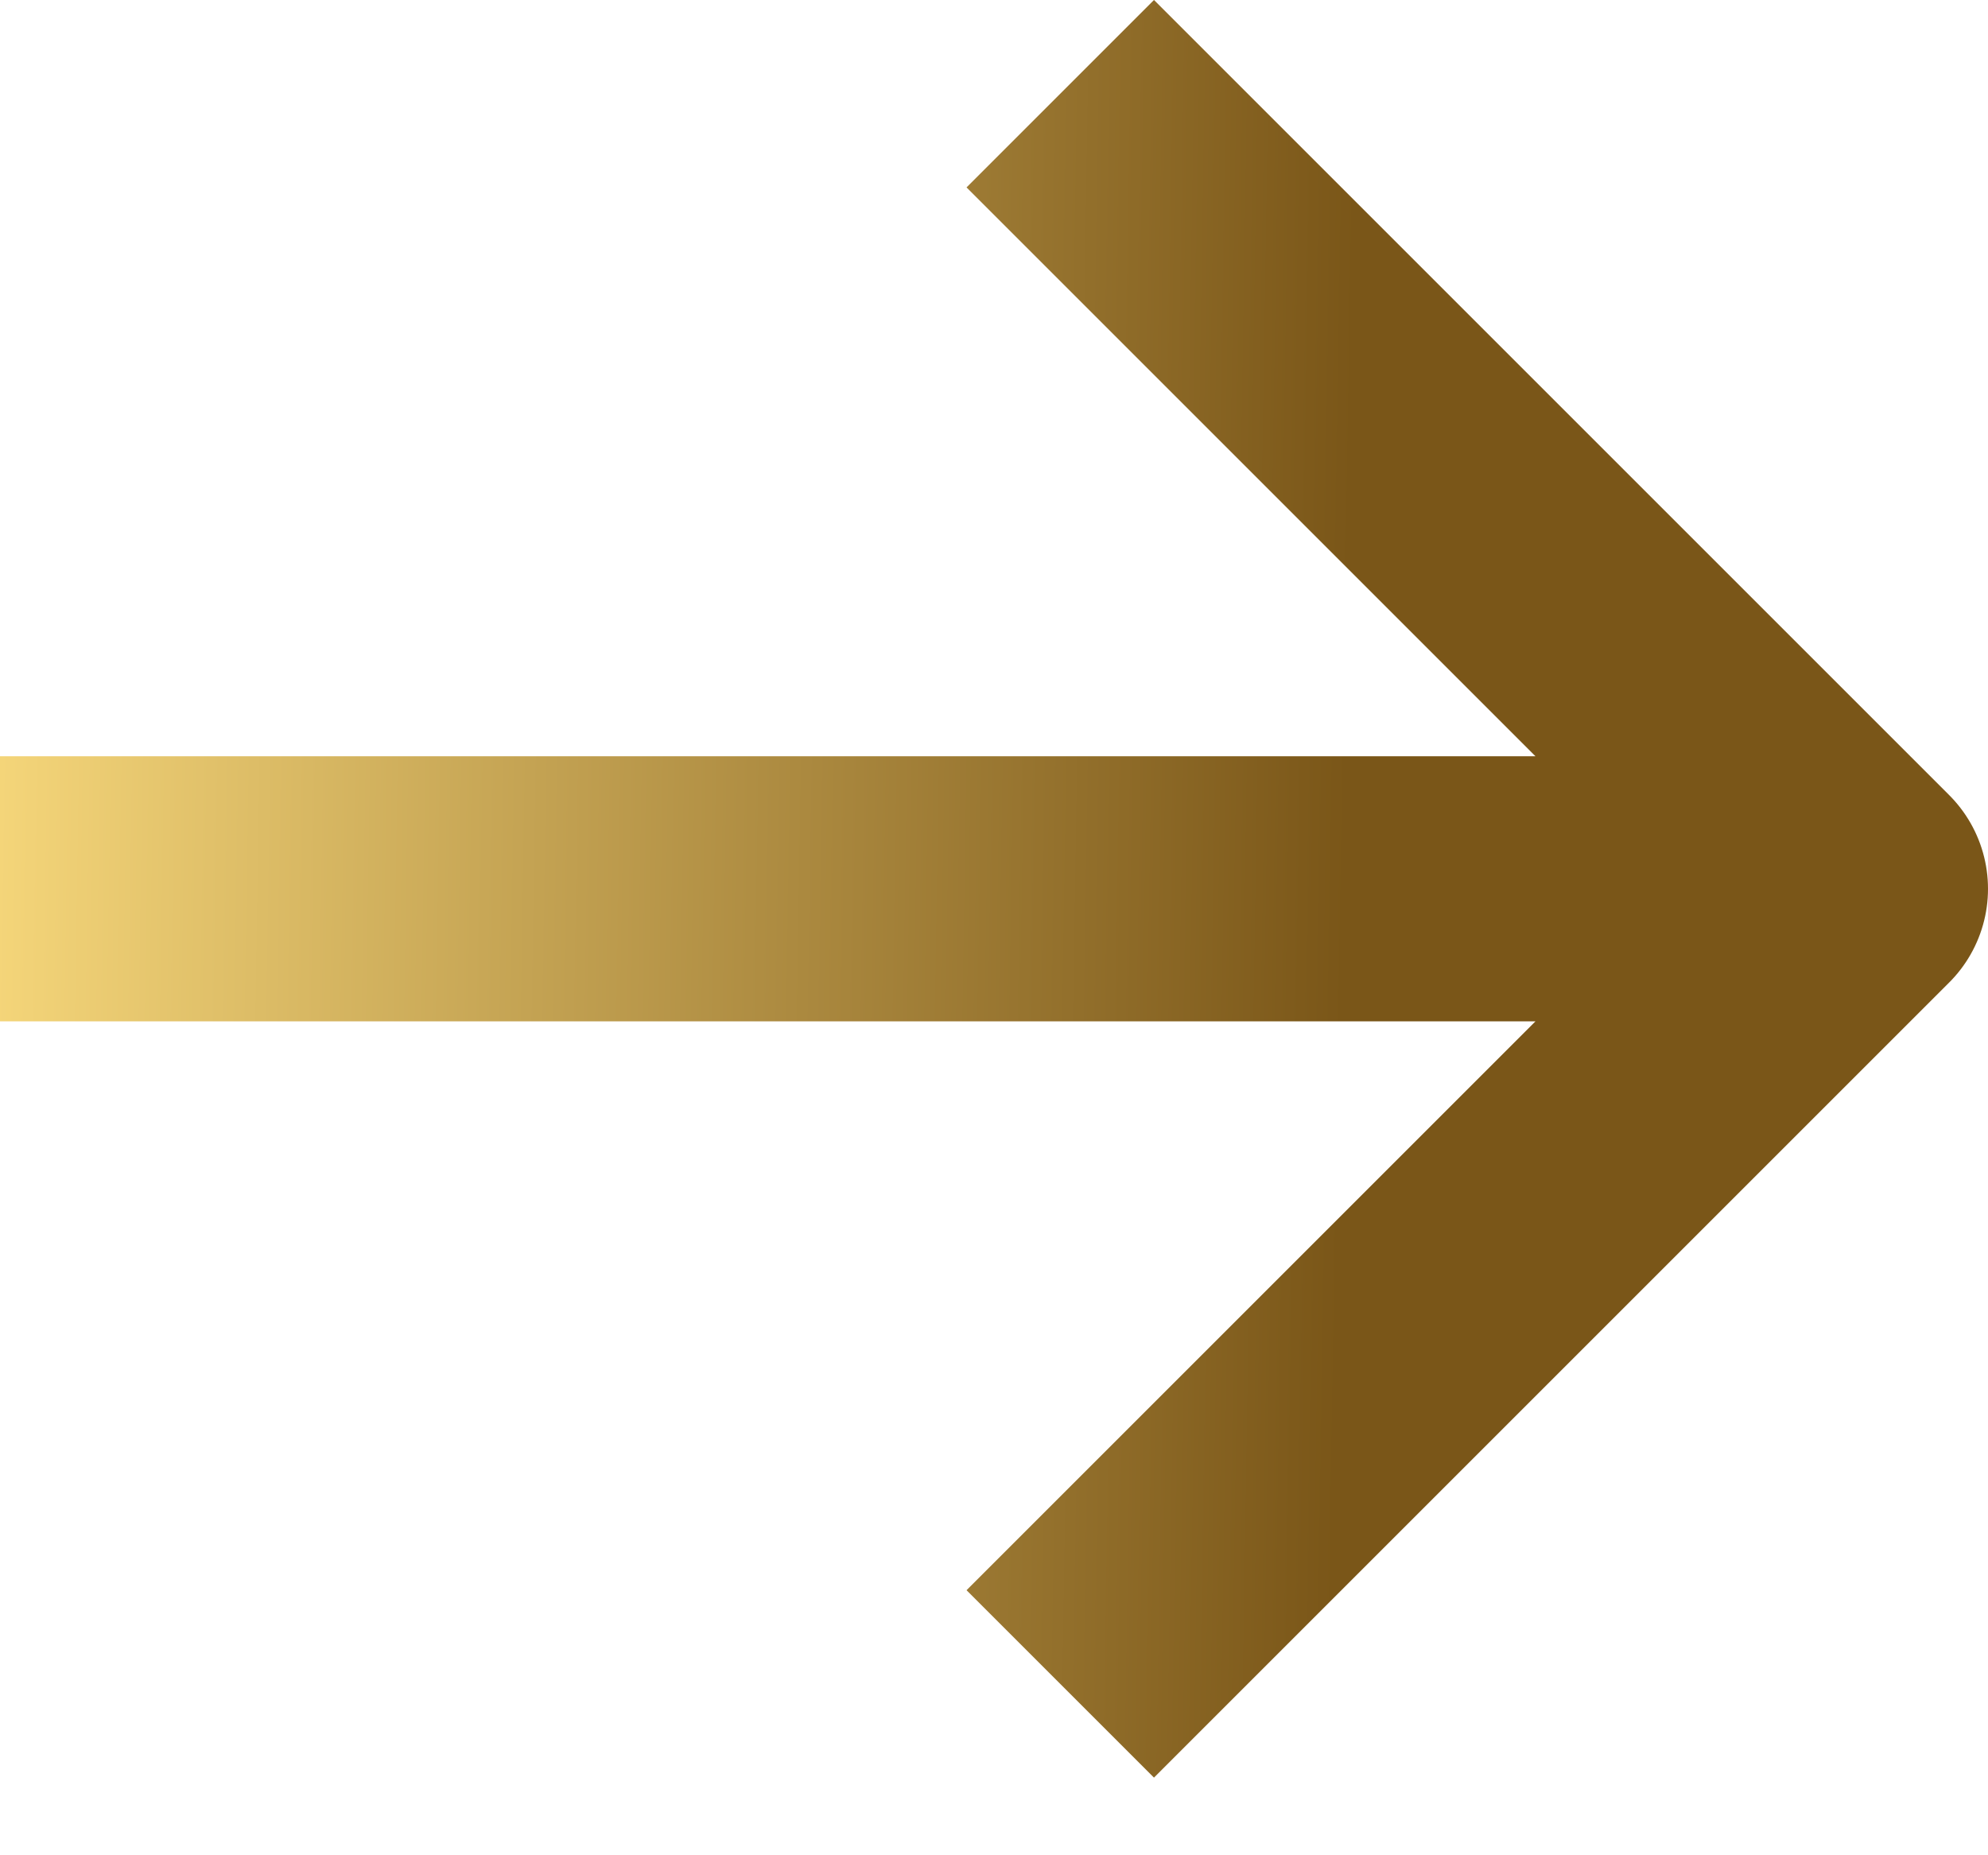
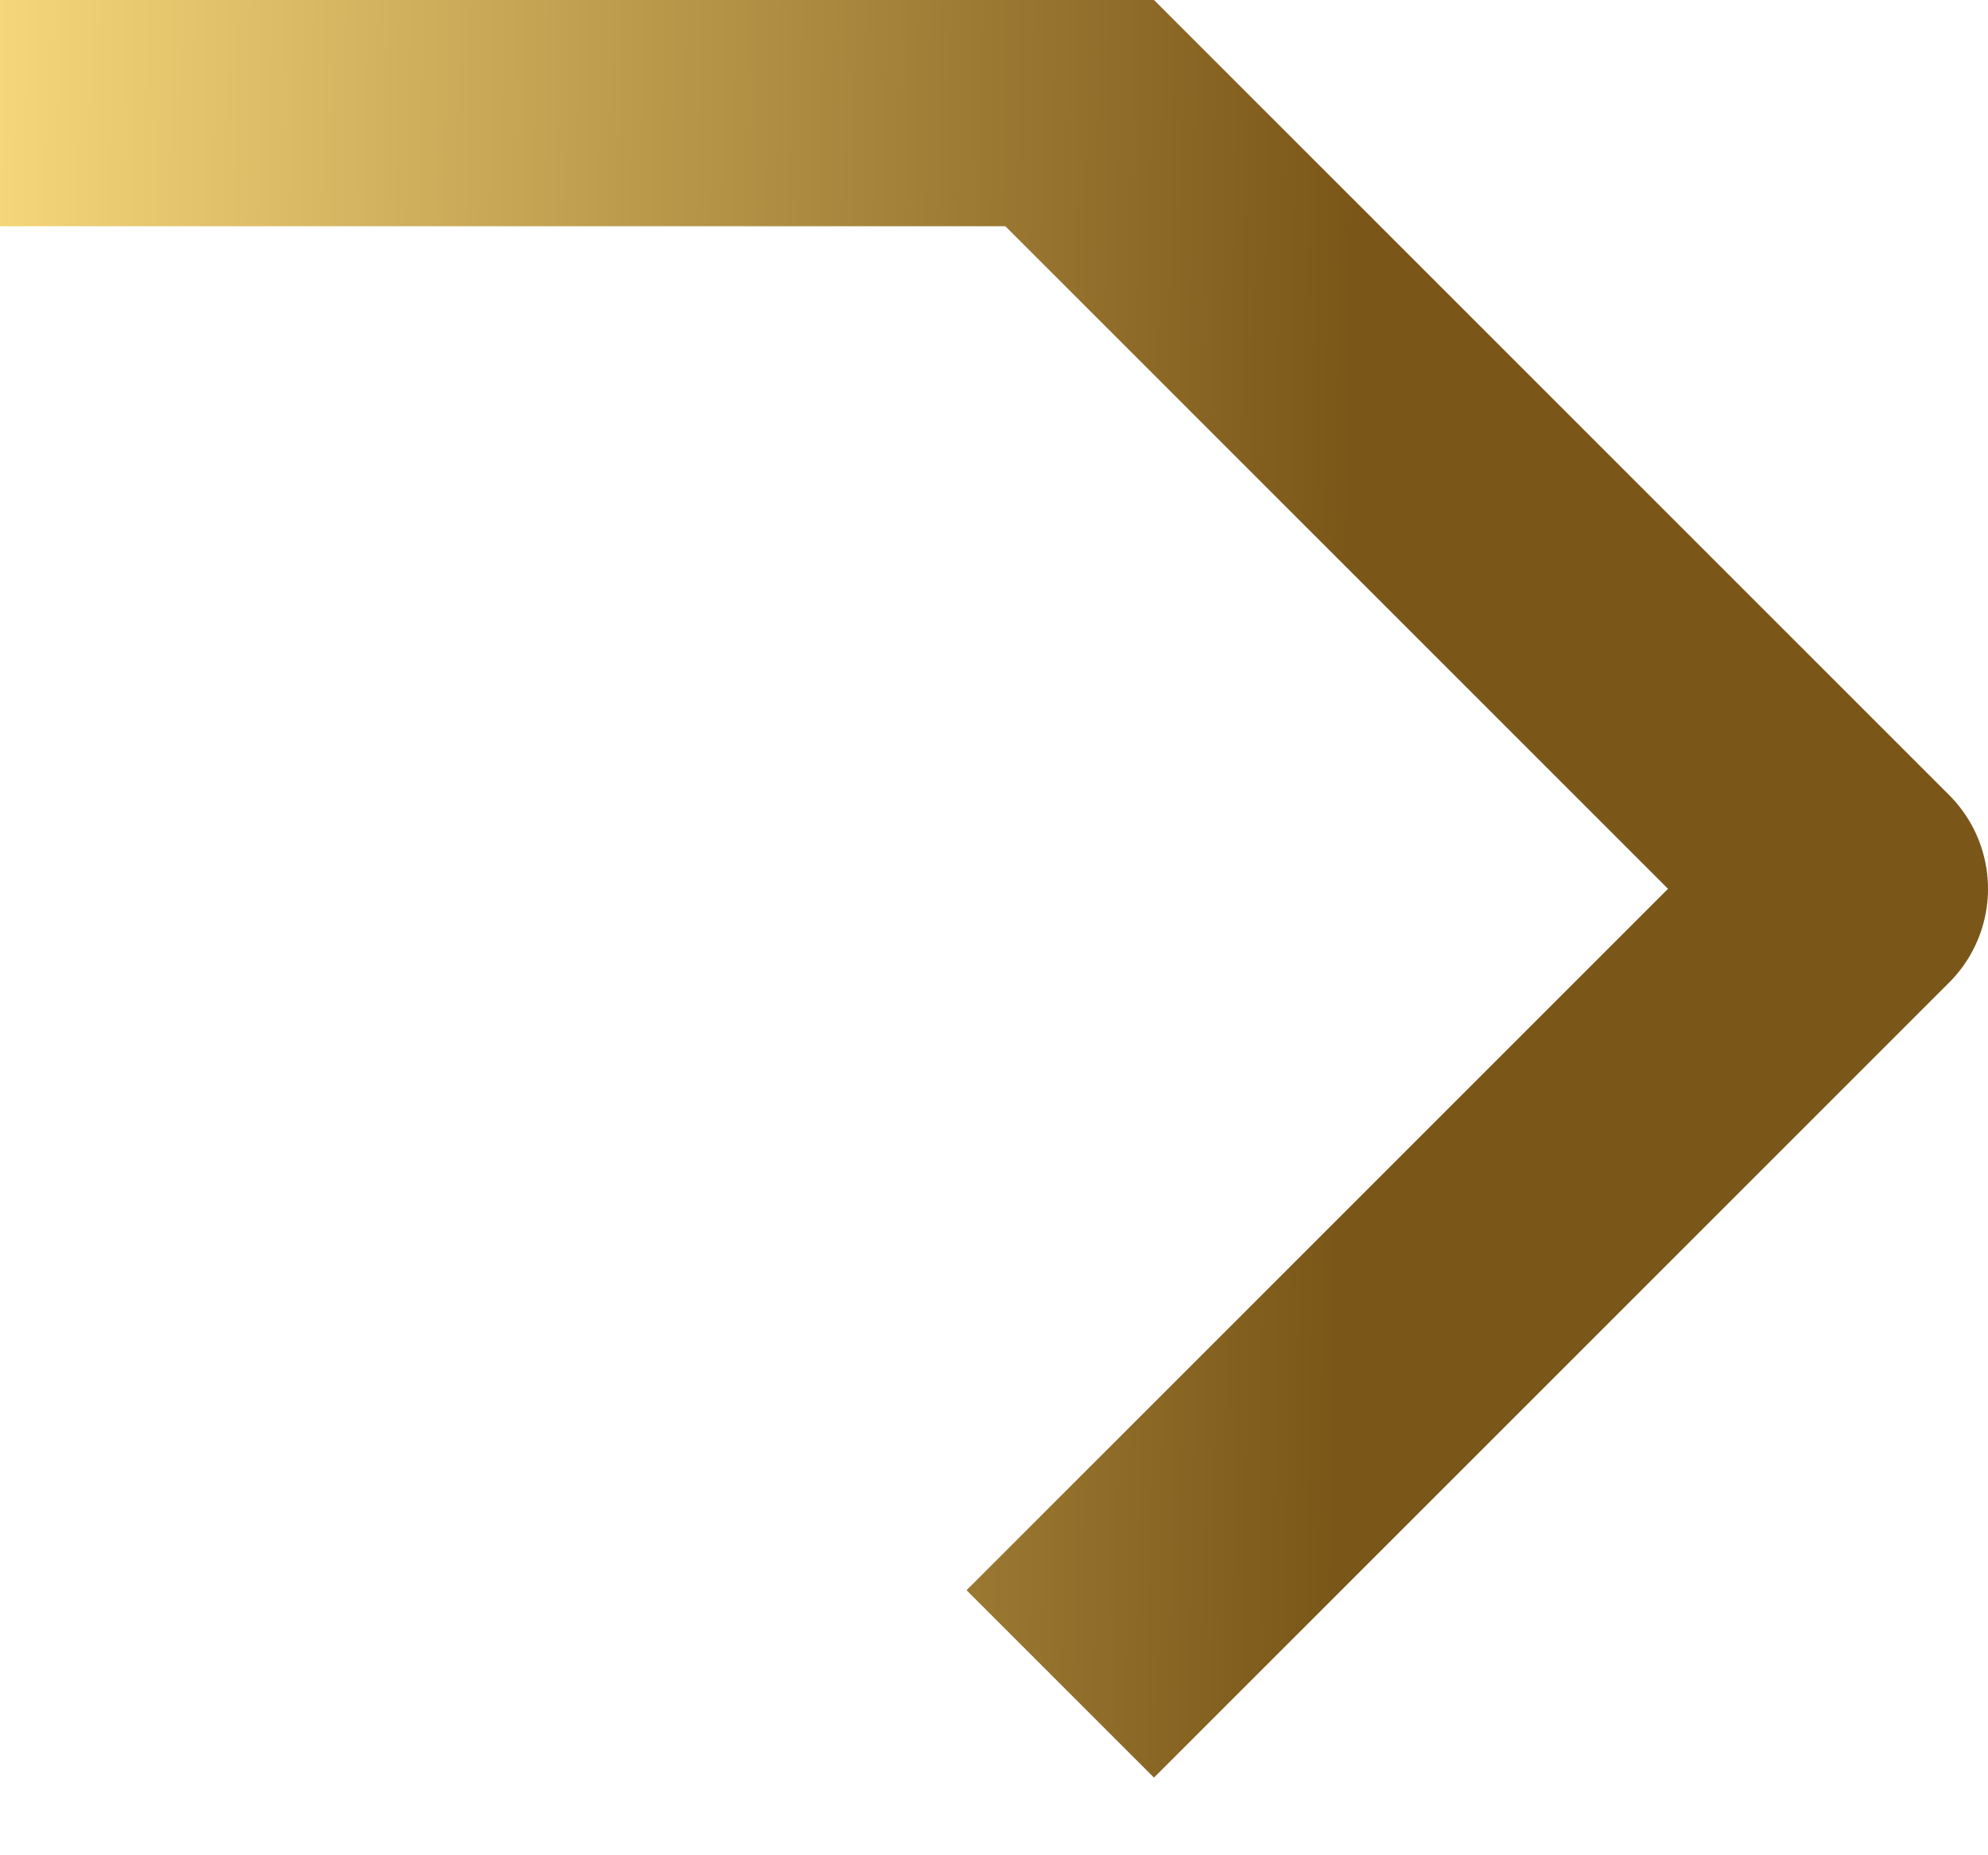
<svg xmlns="http://www.w3.org/2000/svg" width="15" height="14" viewBox="0 0 15 14" fill="none">
-   <path d="M8 12.707L14 6.707L8 0.707M13.5 6.707H0" stroke="url(#paint0_linear_347_946)" stroke-width="2" stroke-linejoin="round" />
+   <path d="M8 12.707L14 6.707L8 0.707H0" stroke="url(#paint0_linear_347_946)" stroke-width="2" stroke-linejoin="round" />
  <defs>
    <linearGradient id="paint0_linear_347_946" x1="0" y1="0.707" x2="14.826" y2="0.944" gradientUnits="userSpaceOnUse">
      <stop stop-color="#F5D67A" />
      <stop offset="0.691" stop-color="#7A5618" />
    </linearGradient>
  </defs>
</svg>